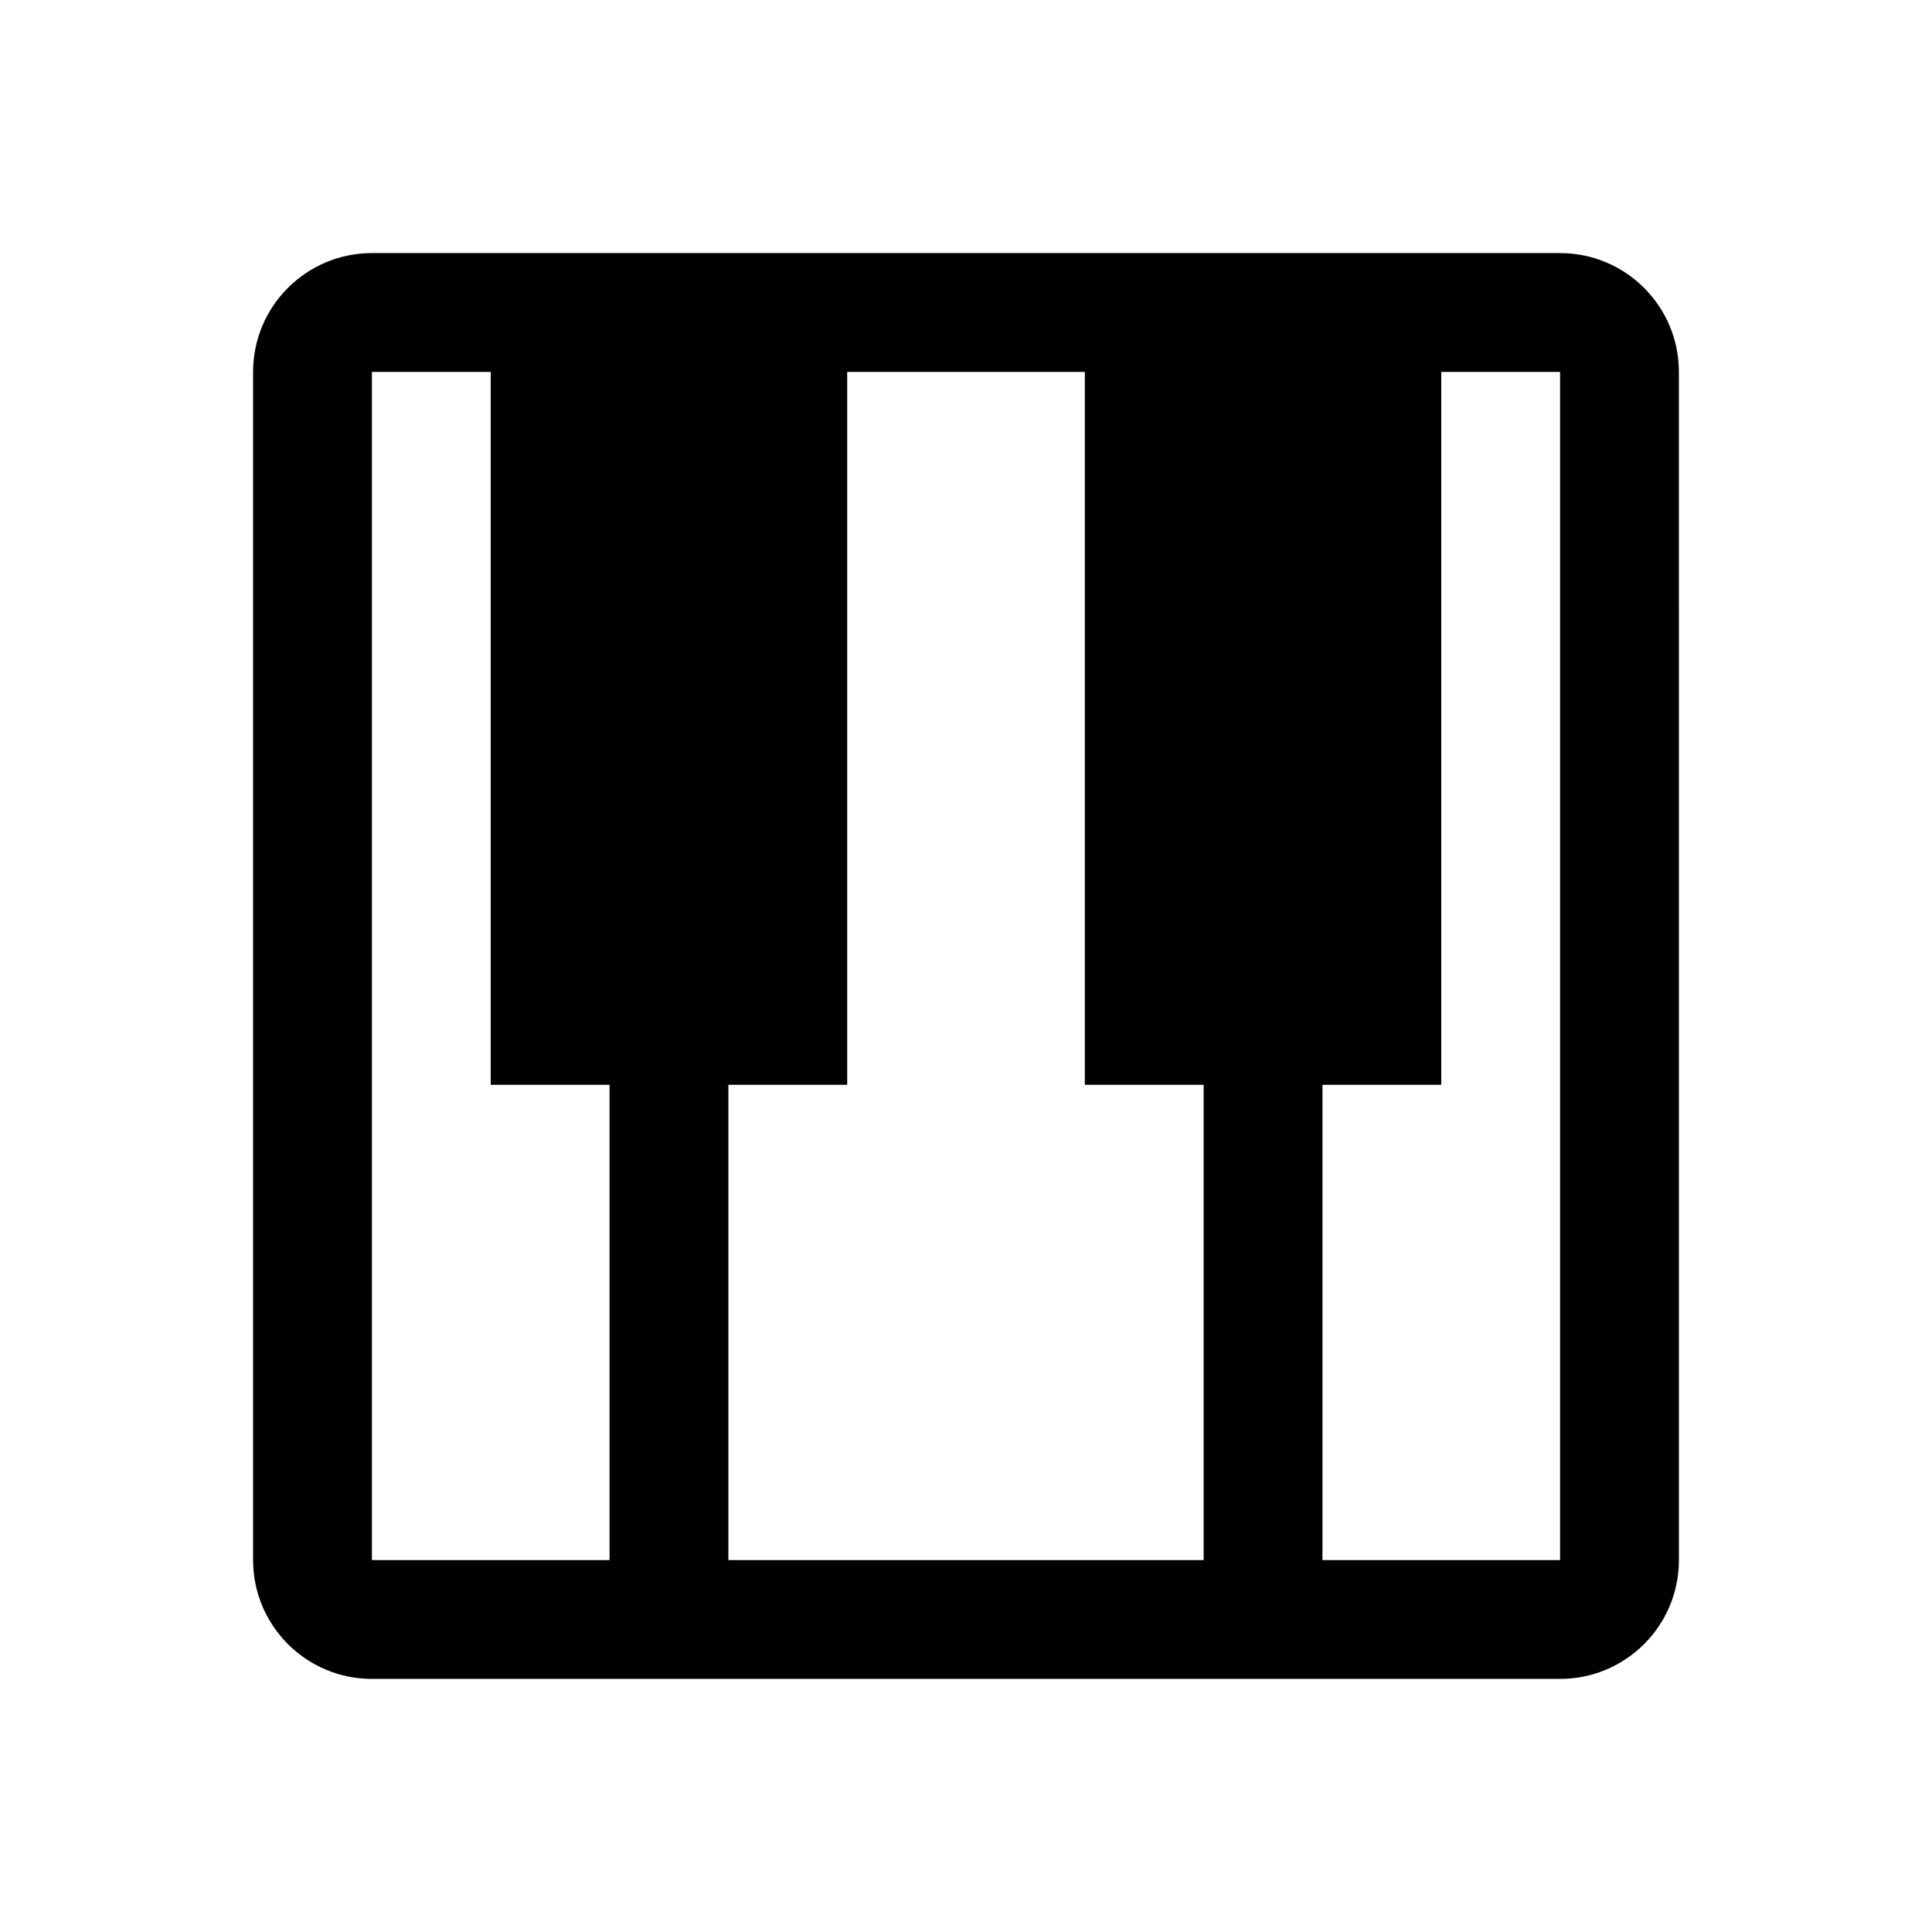
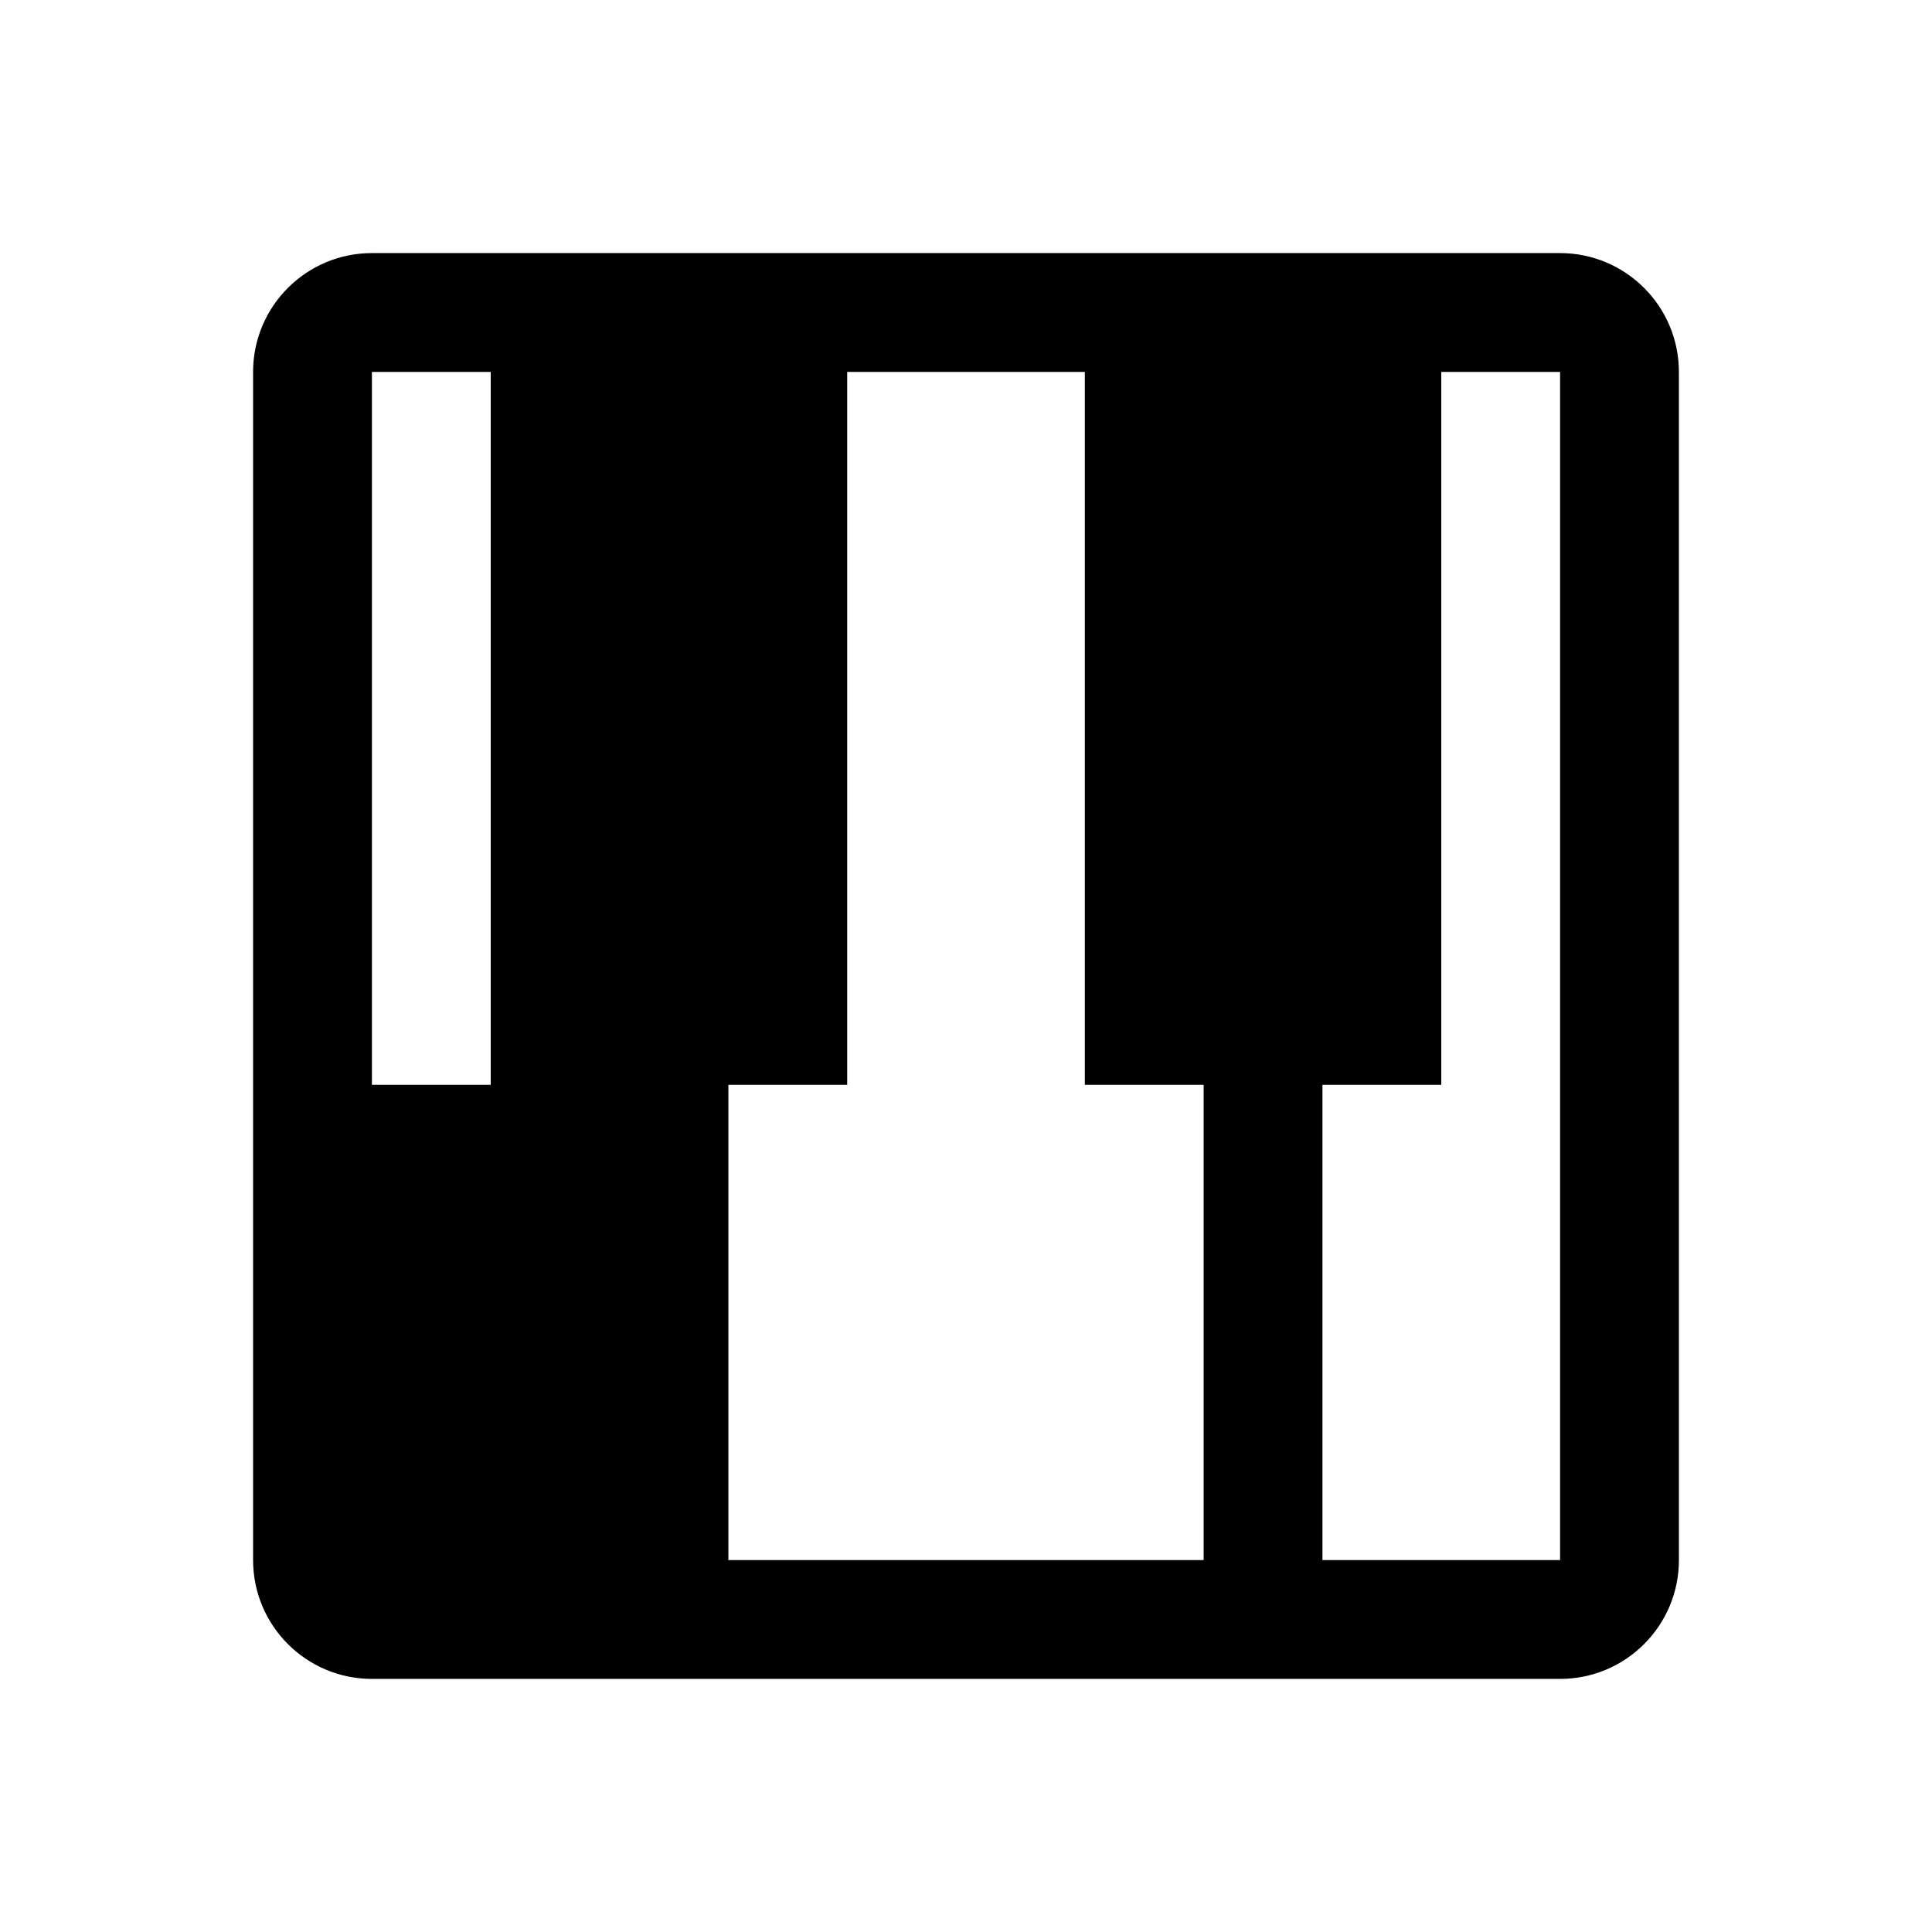
<svg xmlns="http://www.w3.org/2000/svg" fill="#000000" width="800px" height="800px" version="1.1" viewBox="144 144 512 512">
-   <path d="m557.44 211.07h-314.88c-17.383 0-31.488 14.105-31.488 31.488v314.88c0 17.383 14.105 31.488 31.488 31.488h314.88c17.383 0 31.488-14.105 31.488-31.488l-0.004-314.88c0-17.383-14.105-31.488-31.488-31.488zm-94.461 220.42v125.95l-125.95-0.004v-125.95h31.488v-188.93h62.977v188.93zm-220.42-188.93h31.488v188.93h31.488v125.95l-62.977-0.004zm314.88 314.88h-62.977v-125.95h31.488v-188.93h31.488z" />
+   <path d="m557.44 211.07h-314.88c-17.383 0-31.488 14.105-31.488 31.488v314.88c0 17.383 14.105 31.488 31.488 31.488h314.88c17.383 0 31.488-14.105 31.488-31.488l-0.004-314.88c0-17.383-14.105-31.488-31.488-31.488zm-94.461 220.42v125.95l-125.95-0.004v-125.95h31.488v-188.93h62.977v188.93zm-220.42-188.93h31.488v188.93h31.488l-62.977-0.004zm314.88 314.88h-62.977v-125.95h31.488v-188.93h31.488z" />
</svg>